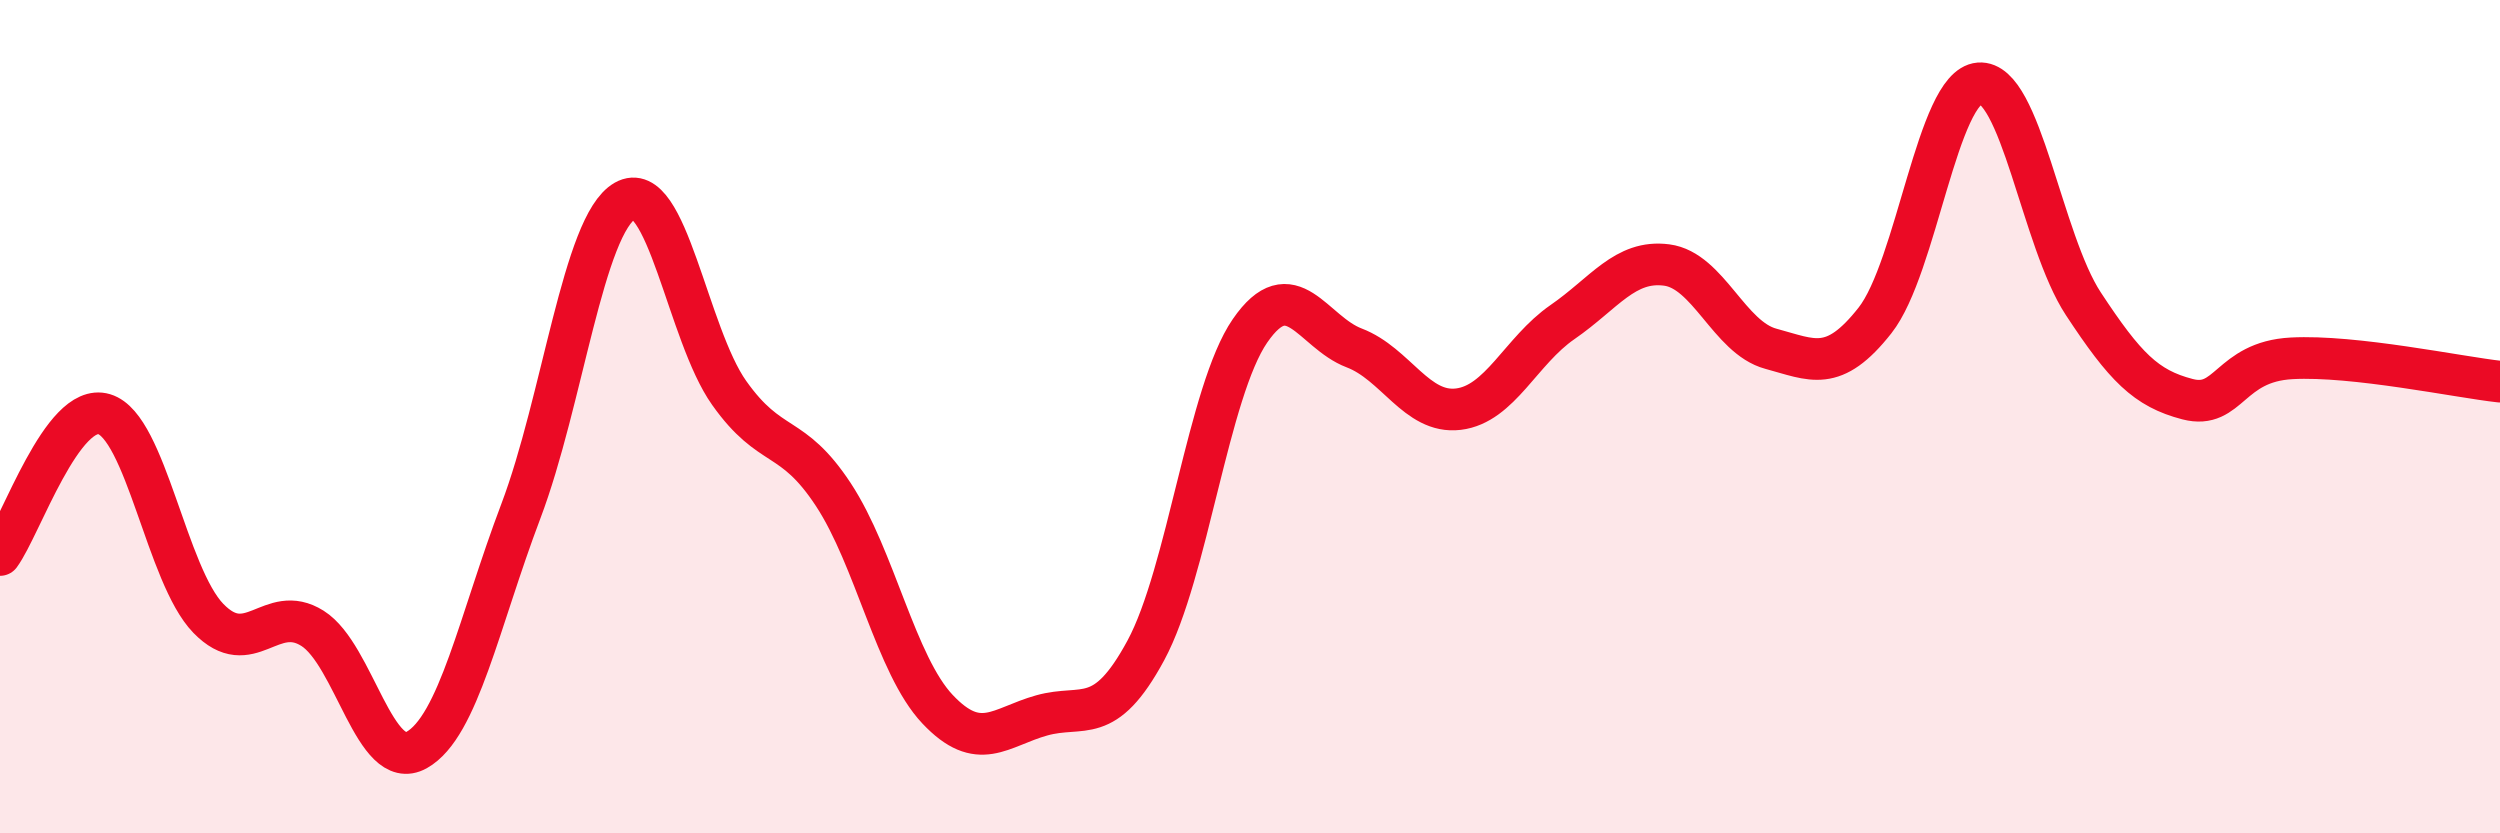
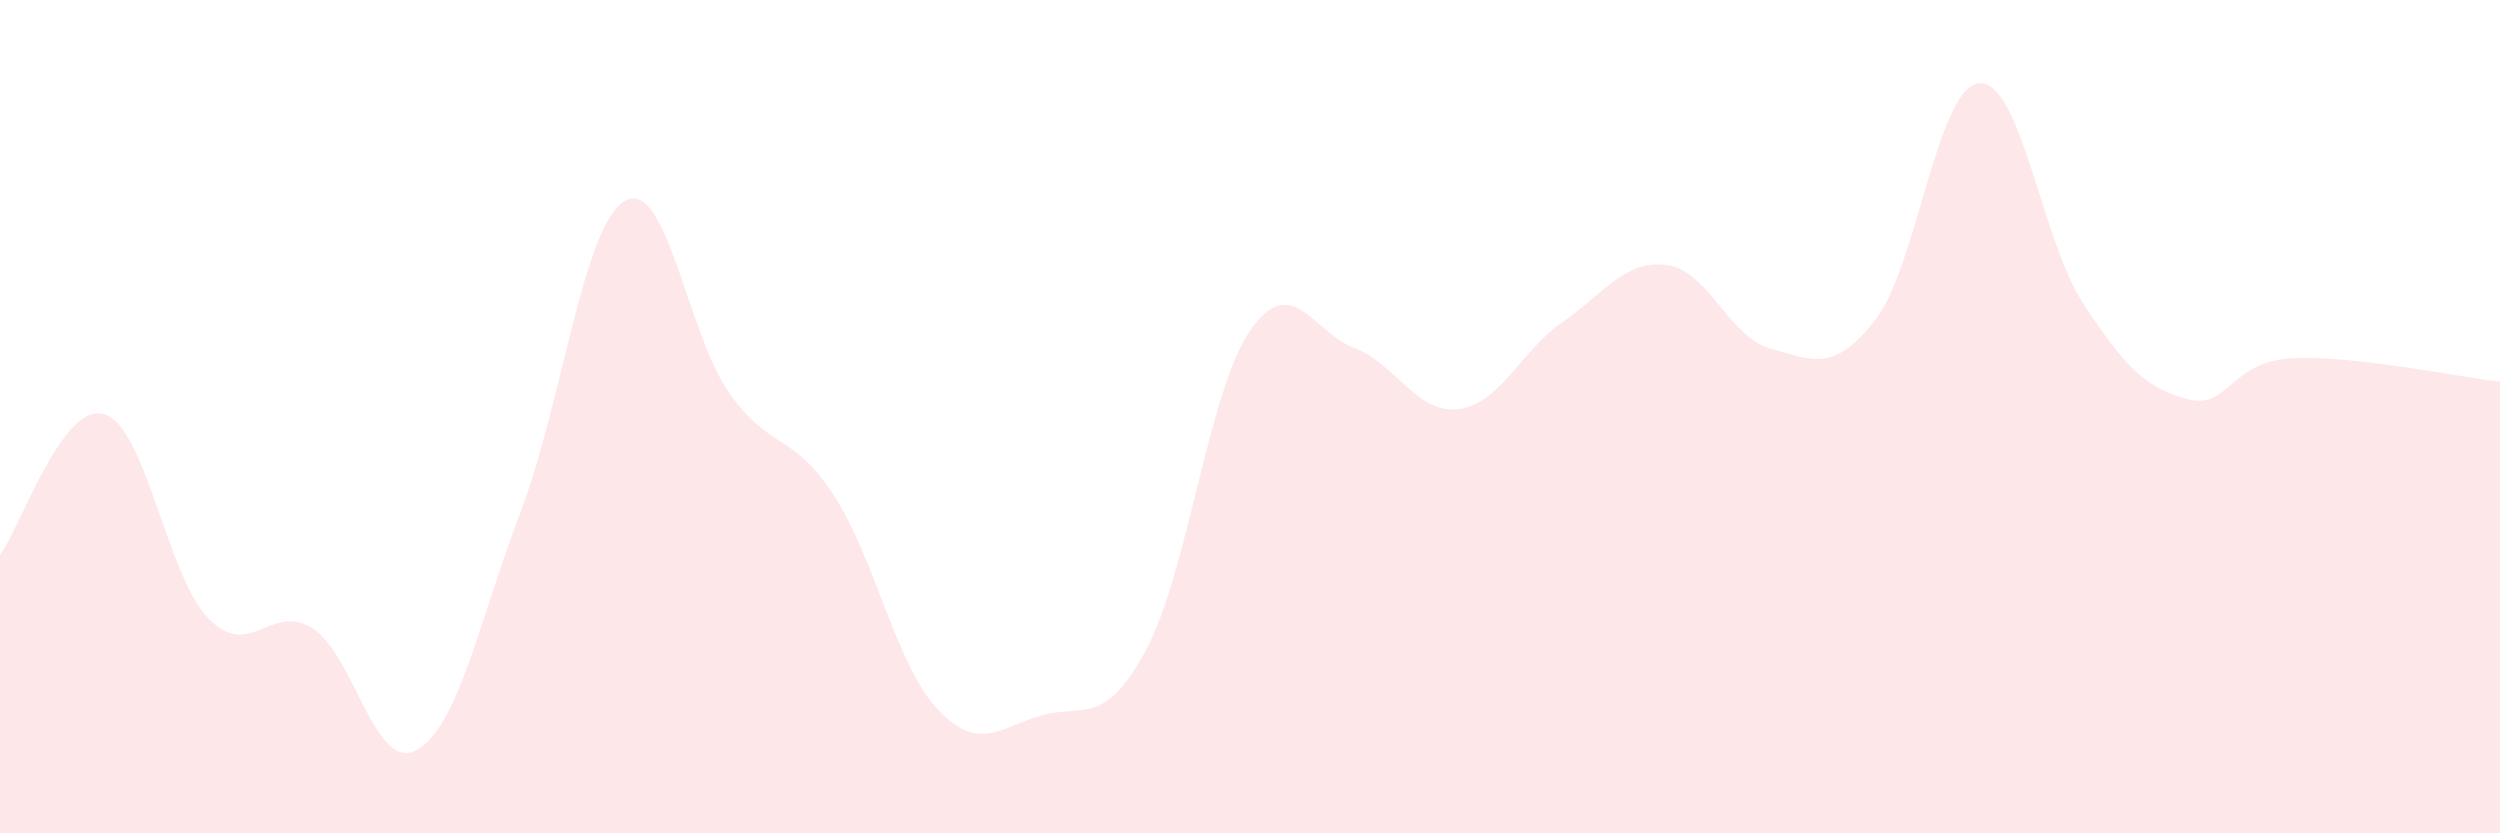
<svg xmlns="http://www.w3.org/2000/svg" width="60" height="20" viewBox="0 0 60 20">
  <path d="M 0,13.32 C 0.5,12.64 1.5,9.64 2.5,9.94 C 3.5,10.24 4,13.81 5,14.84 C 6,15.87 6.5,14.45 7.5,15.08 C 8.5,15.71 9,18.56 10,18 C 11,17.44 11.5,14.91 12.5,12.27 C 13.5,9.63 14,5.39 15,4.82 C 16,4.25 16.5,8.02 17.5,9.43 C 18.5,10.84 19,10.35 20,11.87 C 21,13.39 21.5,15.96 22.5,17.02 C 23.5,18.08 24,17.45 25,17.17 C 26,16.89 26.5,17.46 27.5,15.61 C 28.5,13.76 29,9.39 30,7.94 C 31,6.49 31.5,7.97 32.5,8.35 C 33.5,8.73 34,9.94 35,9.82 C 36,9.7 36.5,8.42 37.5,7.73 C 38.5,7.04 39,6.23 40,6.36 C 41,6.49 41.5,8.1 42.5,8.37 C 43.5,8.64 44,8.96 45,7.69 C 46,6.42 46.5,2.08 47.5,2 C 48.5,1.92 49,5.77 50,7.29 C 51,8.81 51.5,9.32 52.5,9.58 C 53.5,9.84 53.5,8.68 55,8.6 C 56.5,8.52 59,9.05 60,9.16L60 20L0 20Z" fill="#EB0A25" opacity="0.1" stroke-linecap="round" stroke-linejoin="round" />
-   <path d="M 0,13.32 C 0.5,12.64 1.5,9.64 2.5,9.94 C 3.5,10.24 4,13.81 5,14.84 C 6,15.87 6.5,14.45 7.5,15.08 C 8.5,15.71 9,18.56 10,18 C 11,17.44 11.5,14.91 12.5,12.27 C 13.5,9.63 14,5.39 15,4.82 C 16,4.25 16.5,8.02 17.5,9.43 C 18.5,10.84 19,10.35 20,11.87 C 21,13.39 21.5,15.96 22.5,17.02 C 23.5,18.08 24,17.45 25,17.17 C 26,16.89 26.5,17.46 27.5,15.61 C 28.5,13.76 29,9.39 30,7.94 C 31,6.49 31.5,7.97 32.5,8.35 C 33.5,8.73 34,9.94 35,9.82 C 36,9.7 36.5,8.42 37.5,7.73 C 38.5,7.04 39,6.23 40,6.36 C 41,6.49 41.5,8.1 42.5,8.37 C 43.5,8.64 44,8.96 45,7.69 C 46,6.42 46.5,2.08 47.5,2 C 48.5,1.92 49,5.77 50,7.29 C 51,8.81 51.5,9.32 52.5,9.58 C 53.5,9.84 53.5,8.68 55,8.6 C 56.5,8.52 59,9.05 60,9.16" stroke="#EB0A25" stroke-width="1" fill="none" stroke-linecap="round" stroke-linejoin="round" />
</svg>